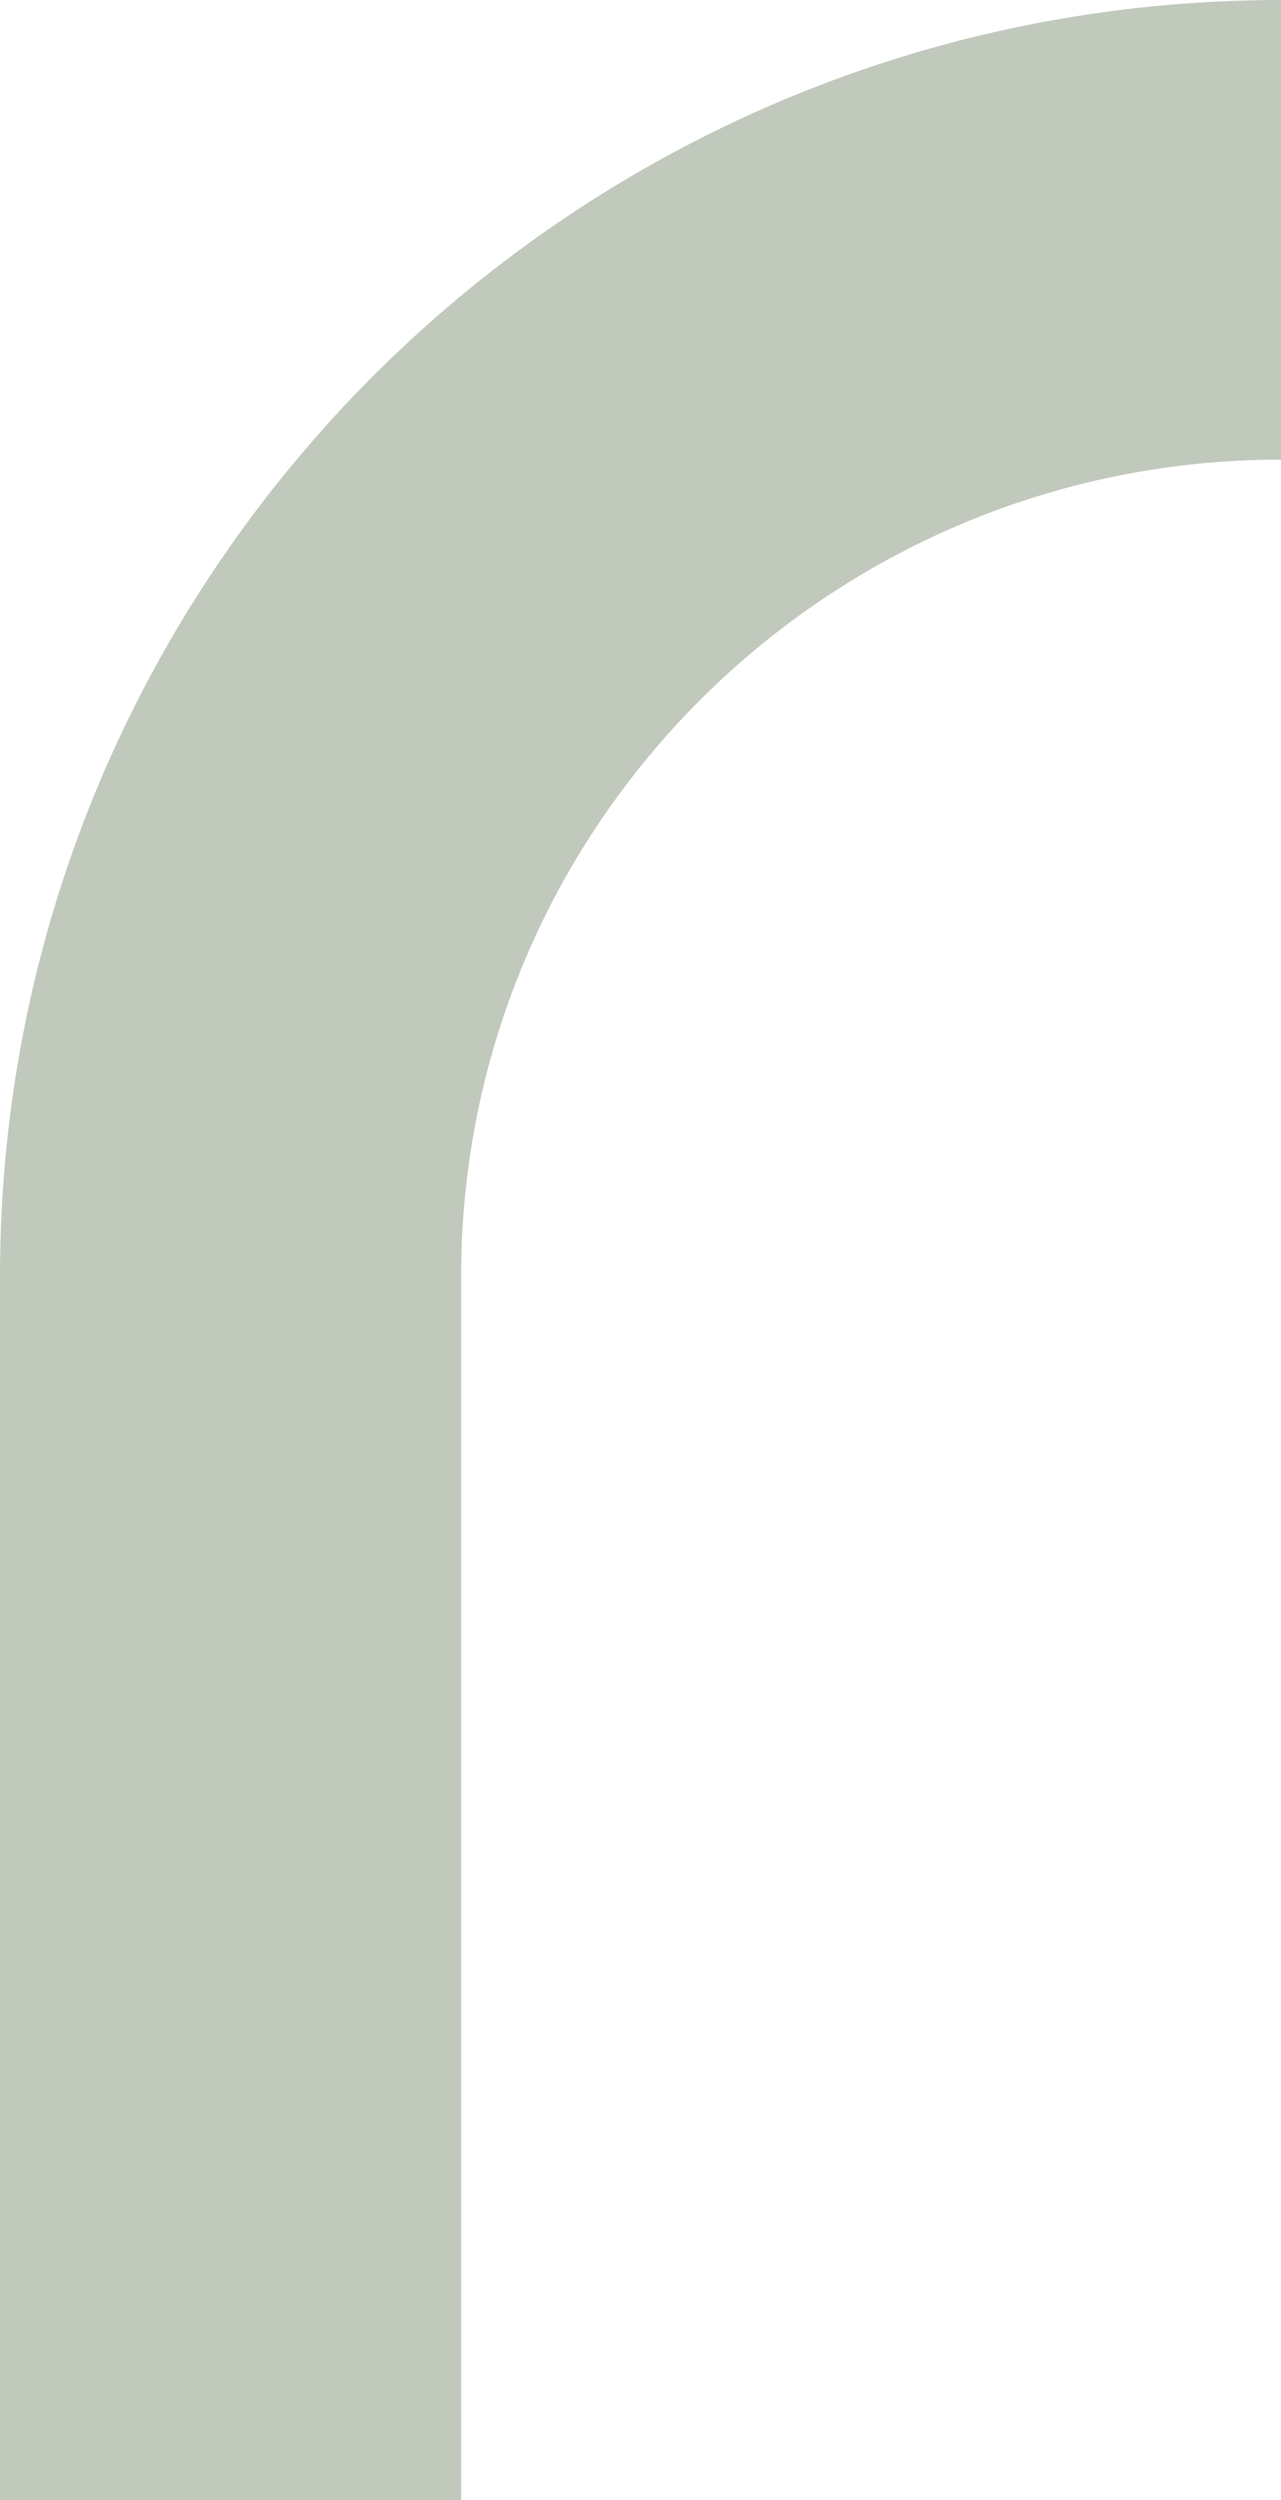
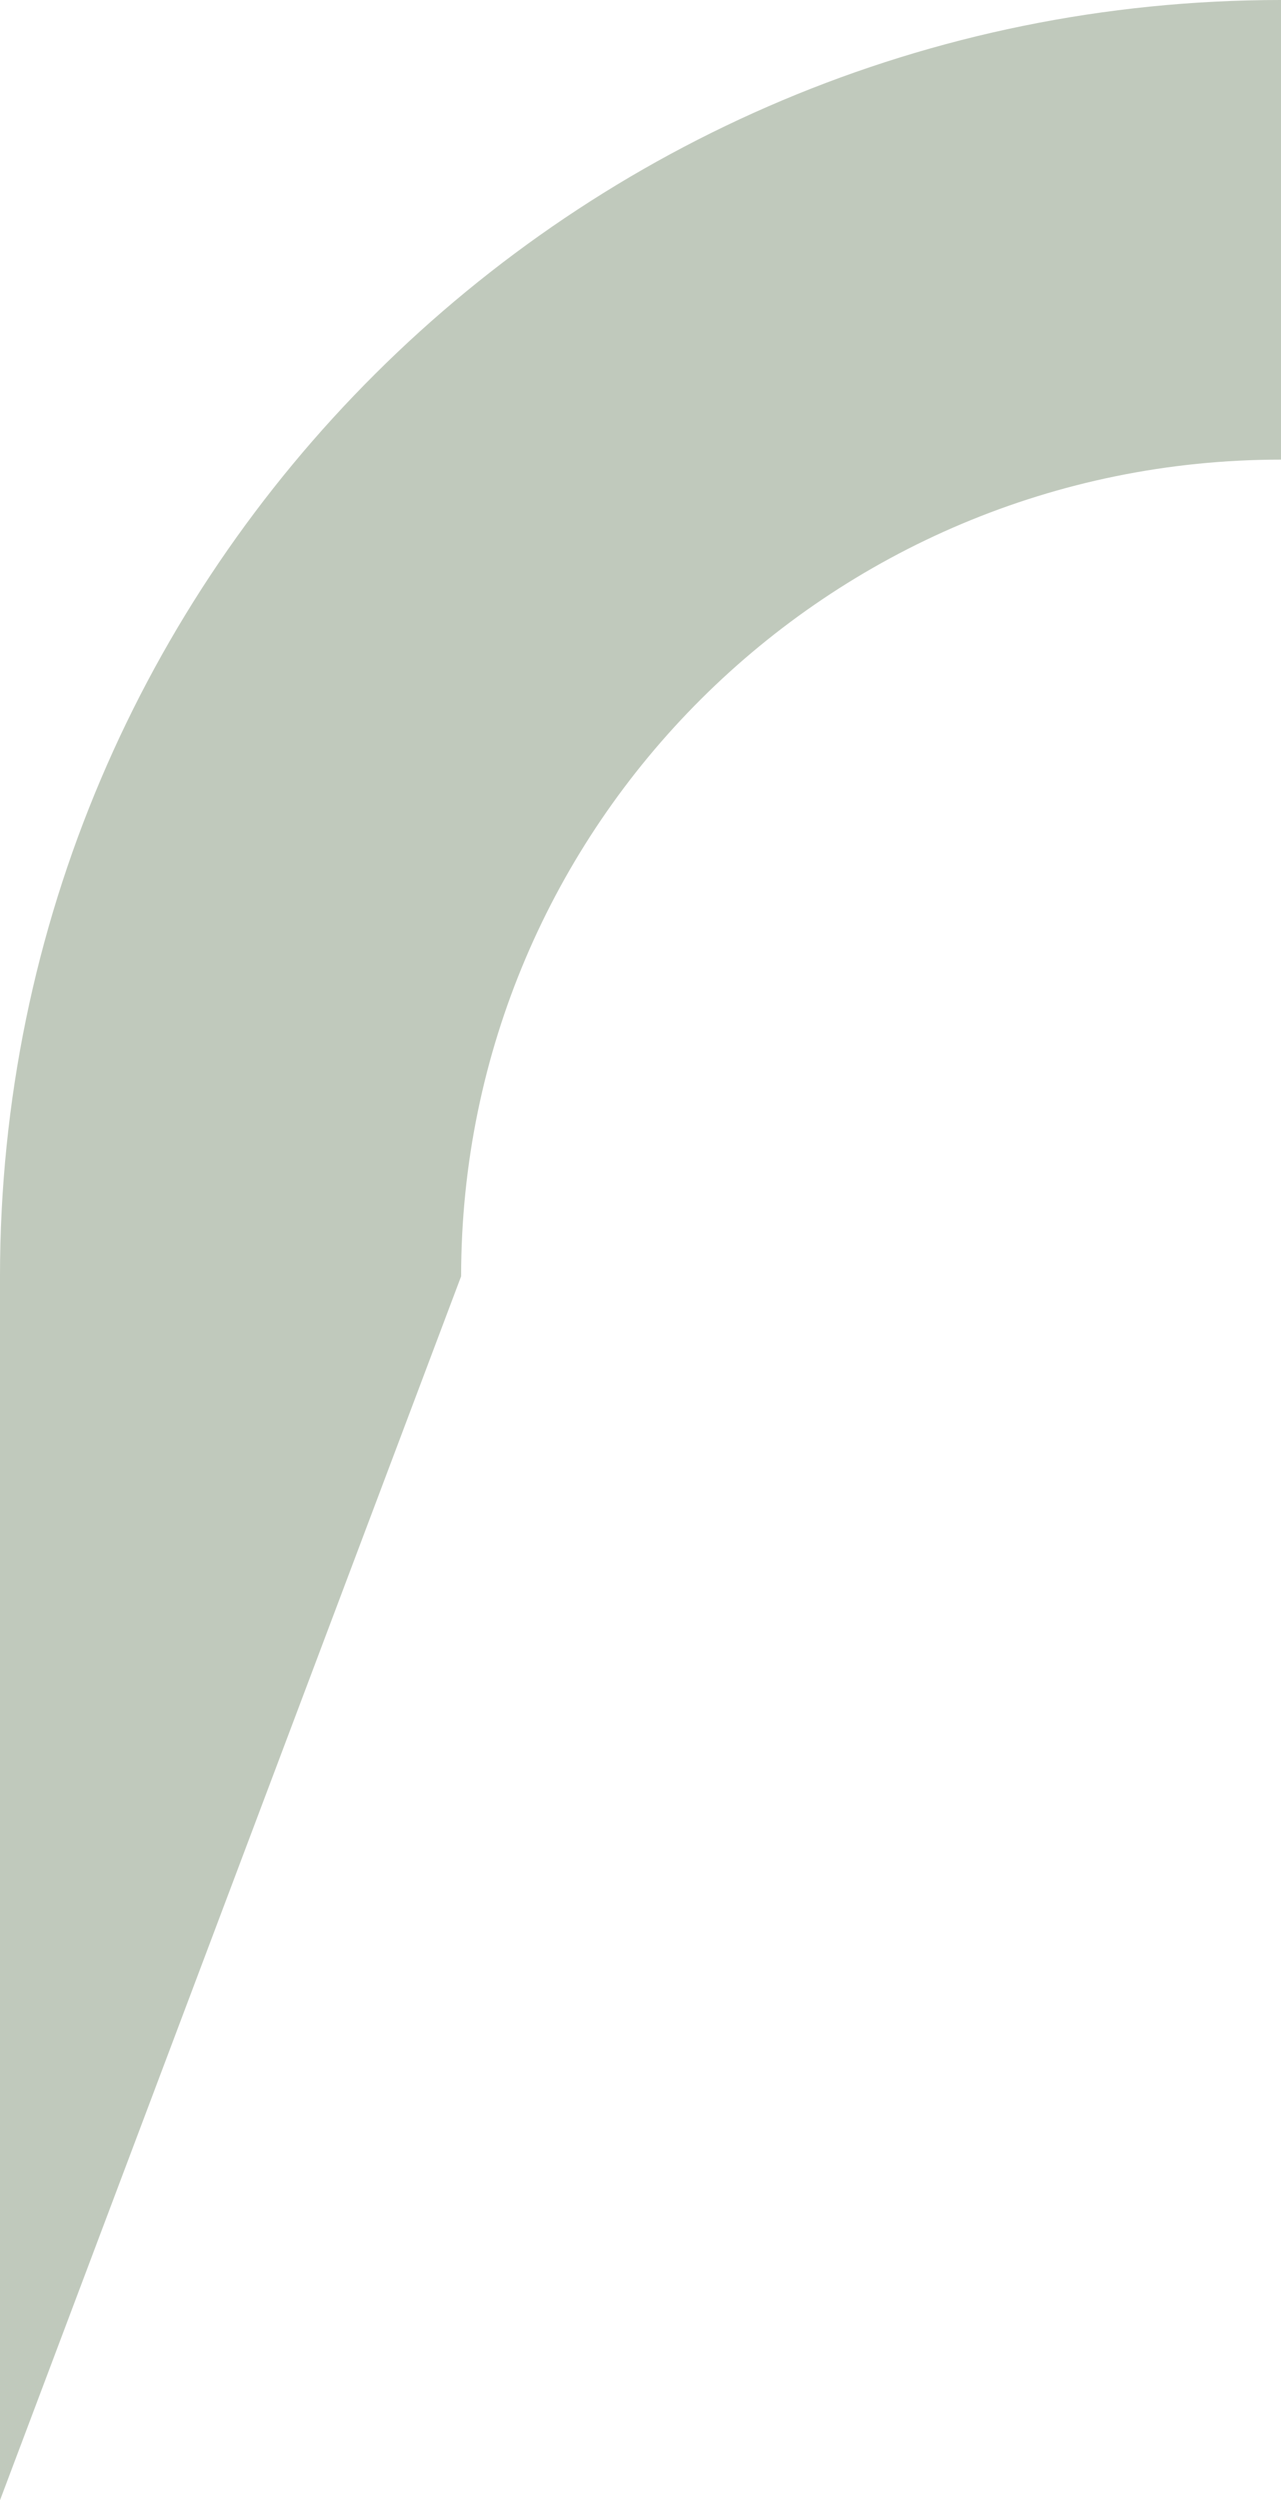
<svg xmlns="http://www.w3.org/2000/svg" width="144" height="281" viewBox="0 0 144 281" fill="none">
-   <path d="M0 143.441L0 281H51.836L51.836 143.441C51.836 92.759 93.109 51.656 144 51.656V0C64.491 0 0 64.226 0 143.441Z" fill="#C0C9BC" />
+   <path d="M0 143.441L0 281L51.836 143.441C51.836 92.759 93.109 51.656 144 51.656V0C64.491 0 0 64.226 0 143.441Z" fill="#C0C9BC" />
</svg>